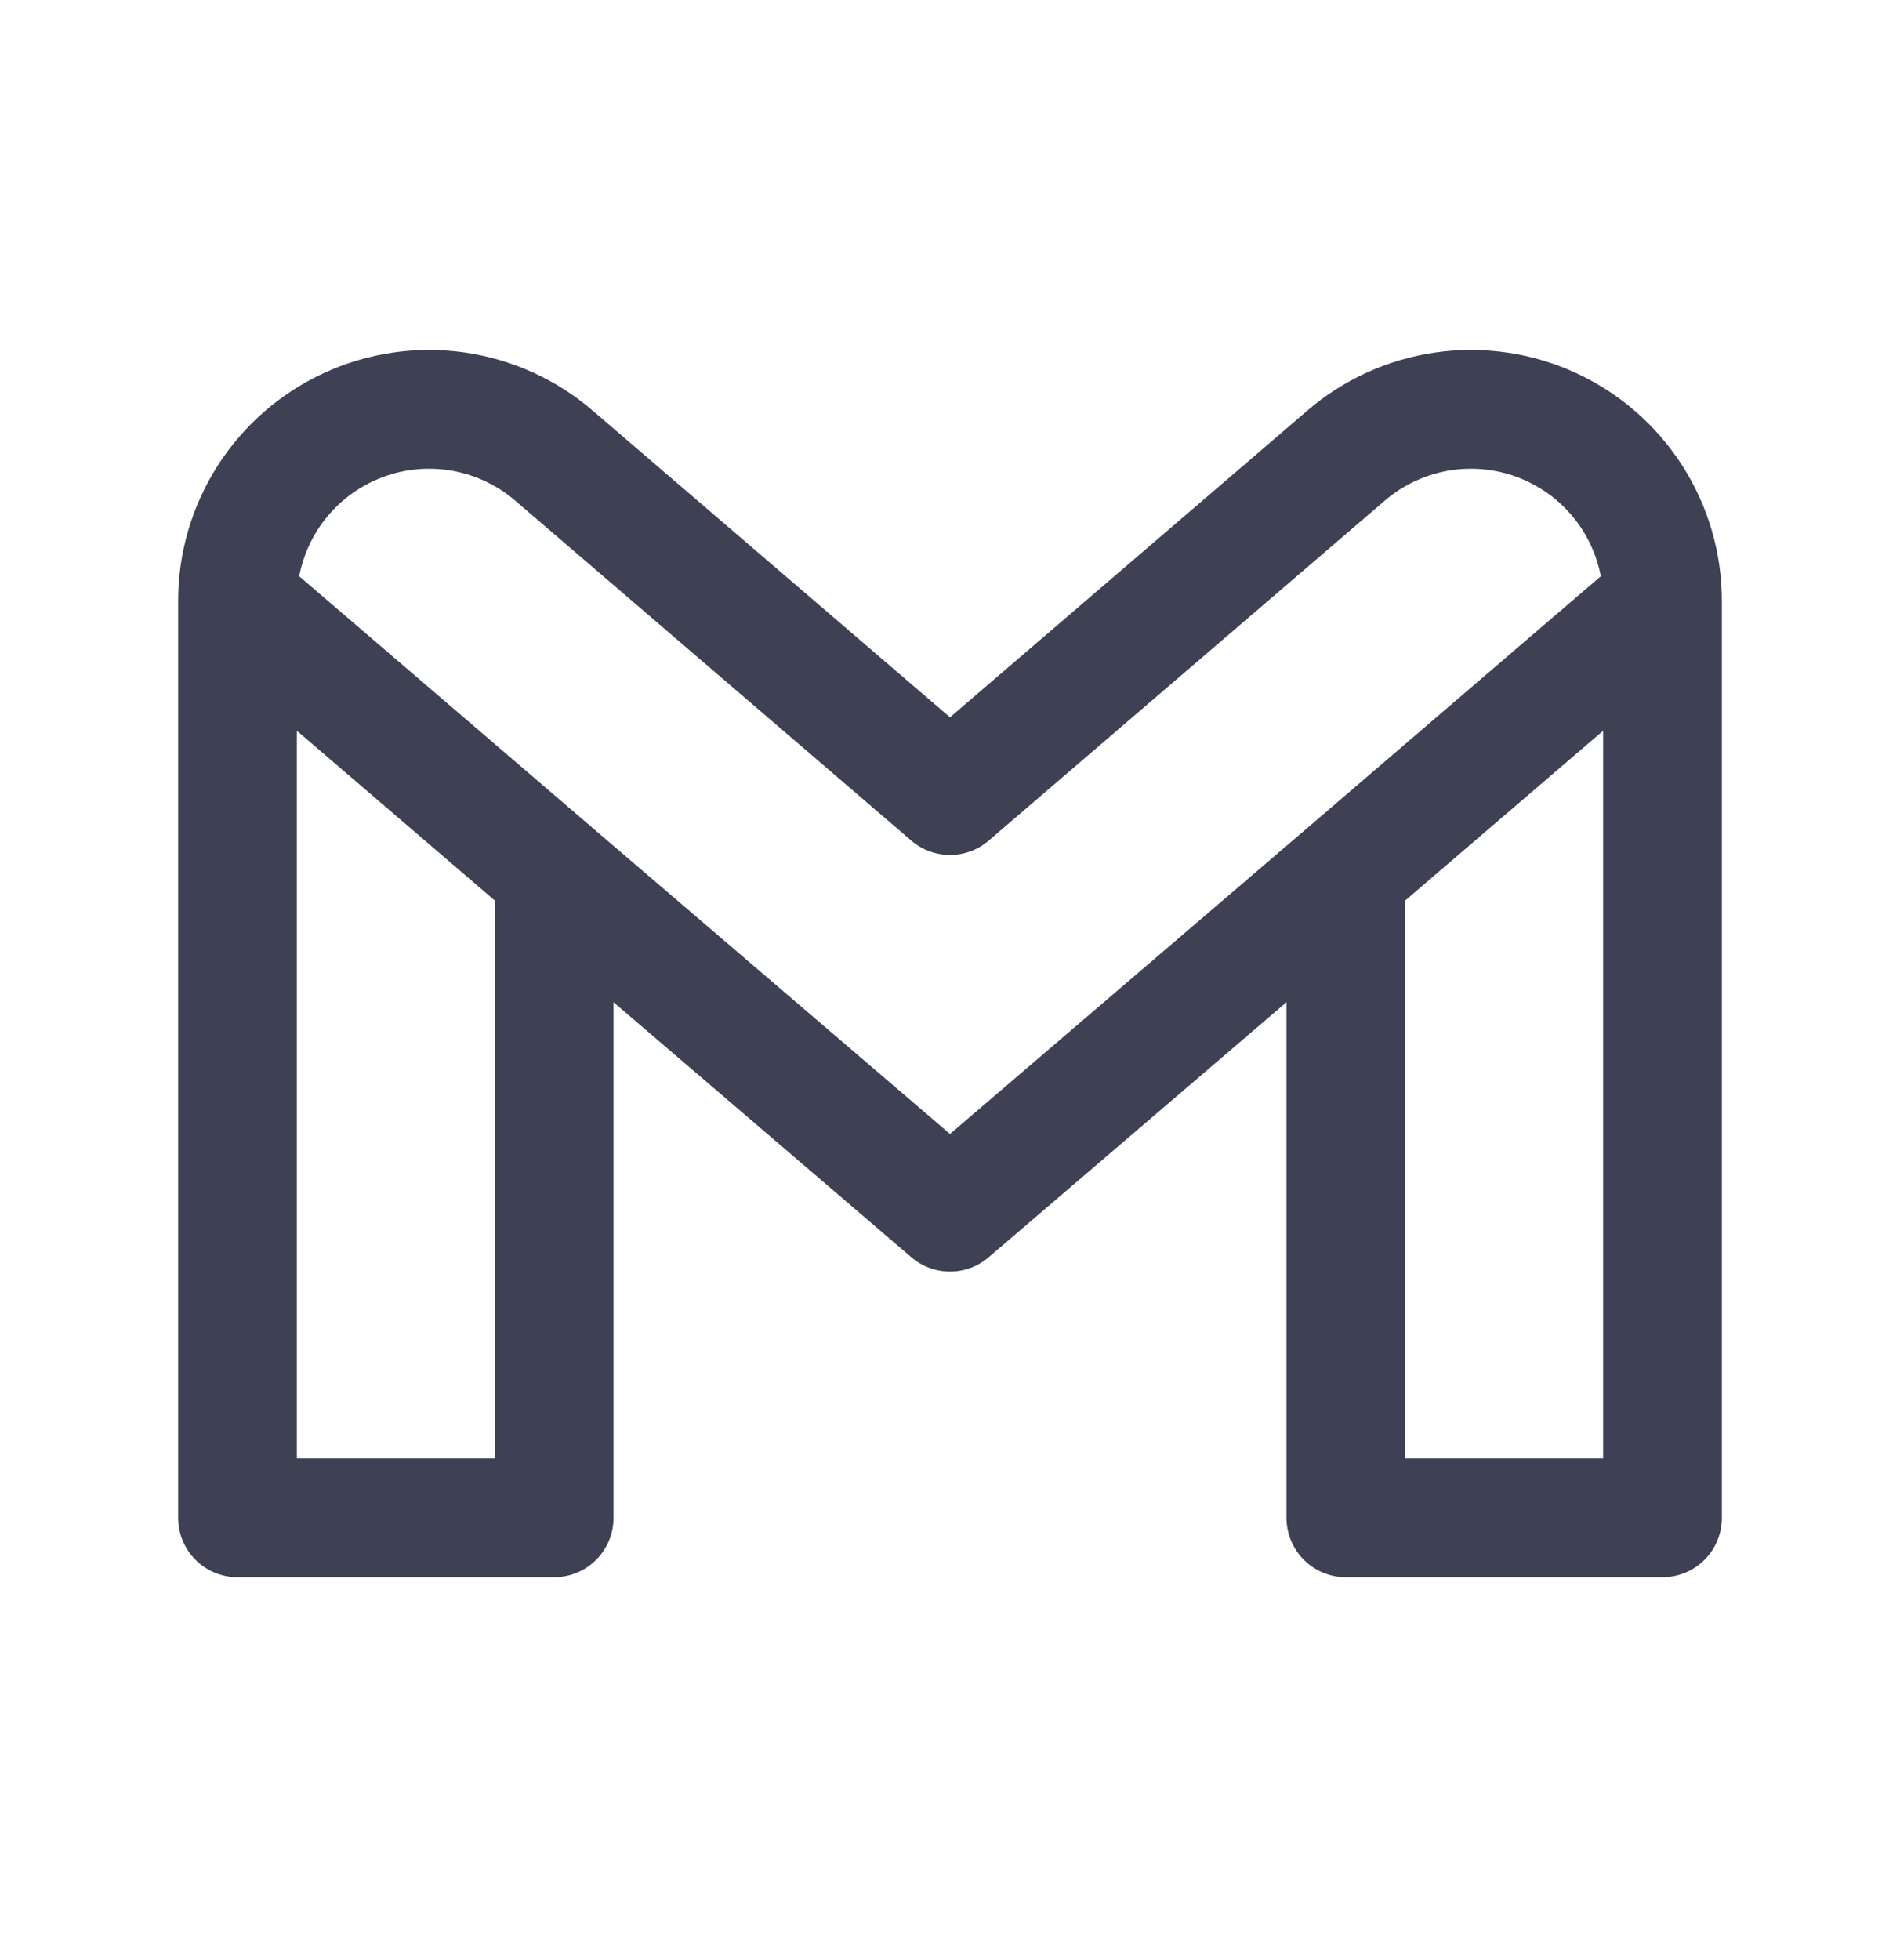
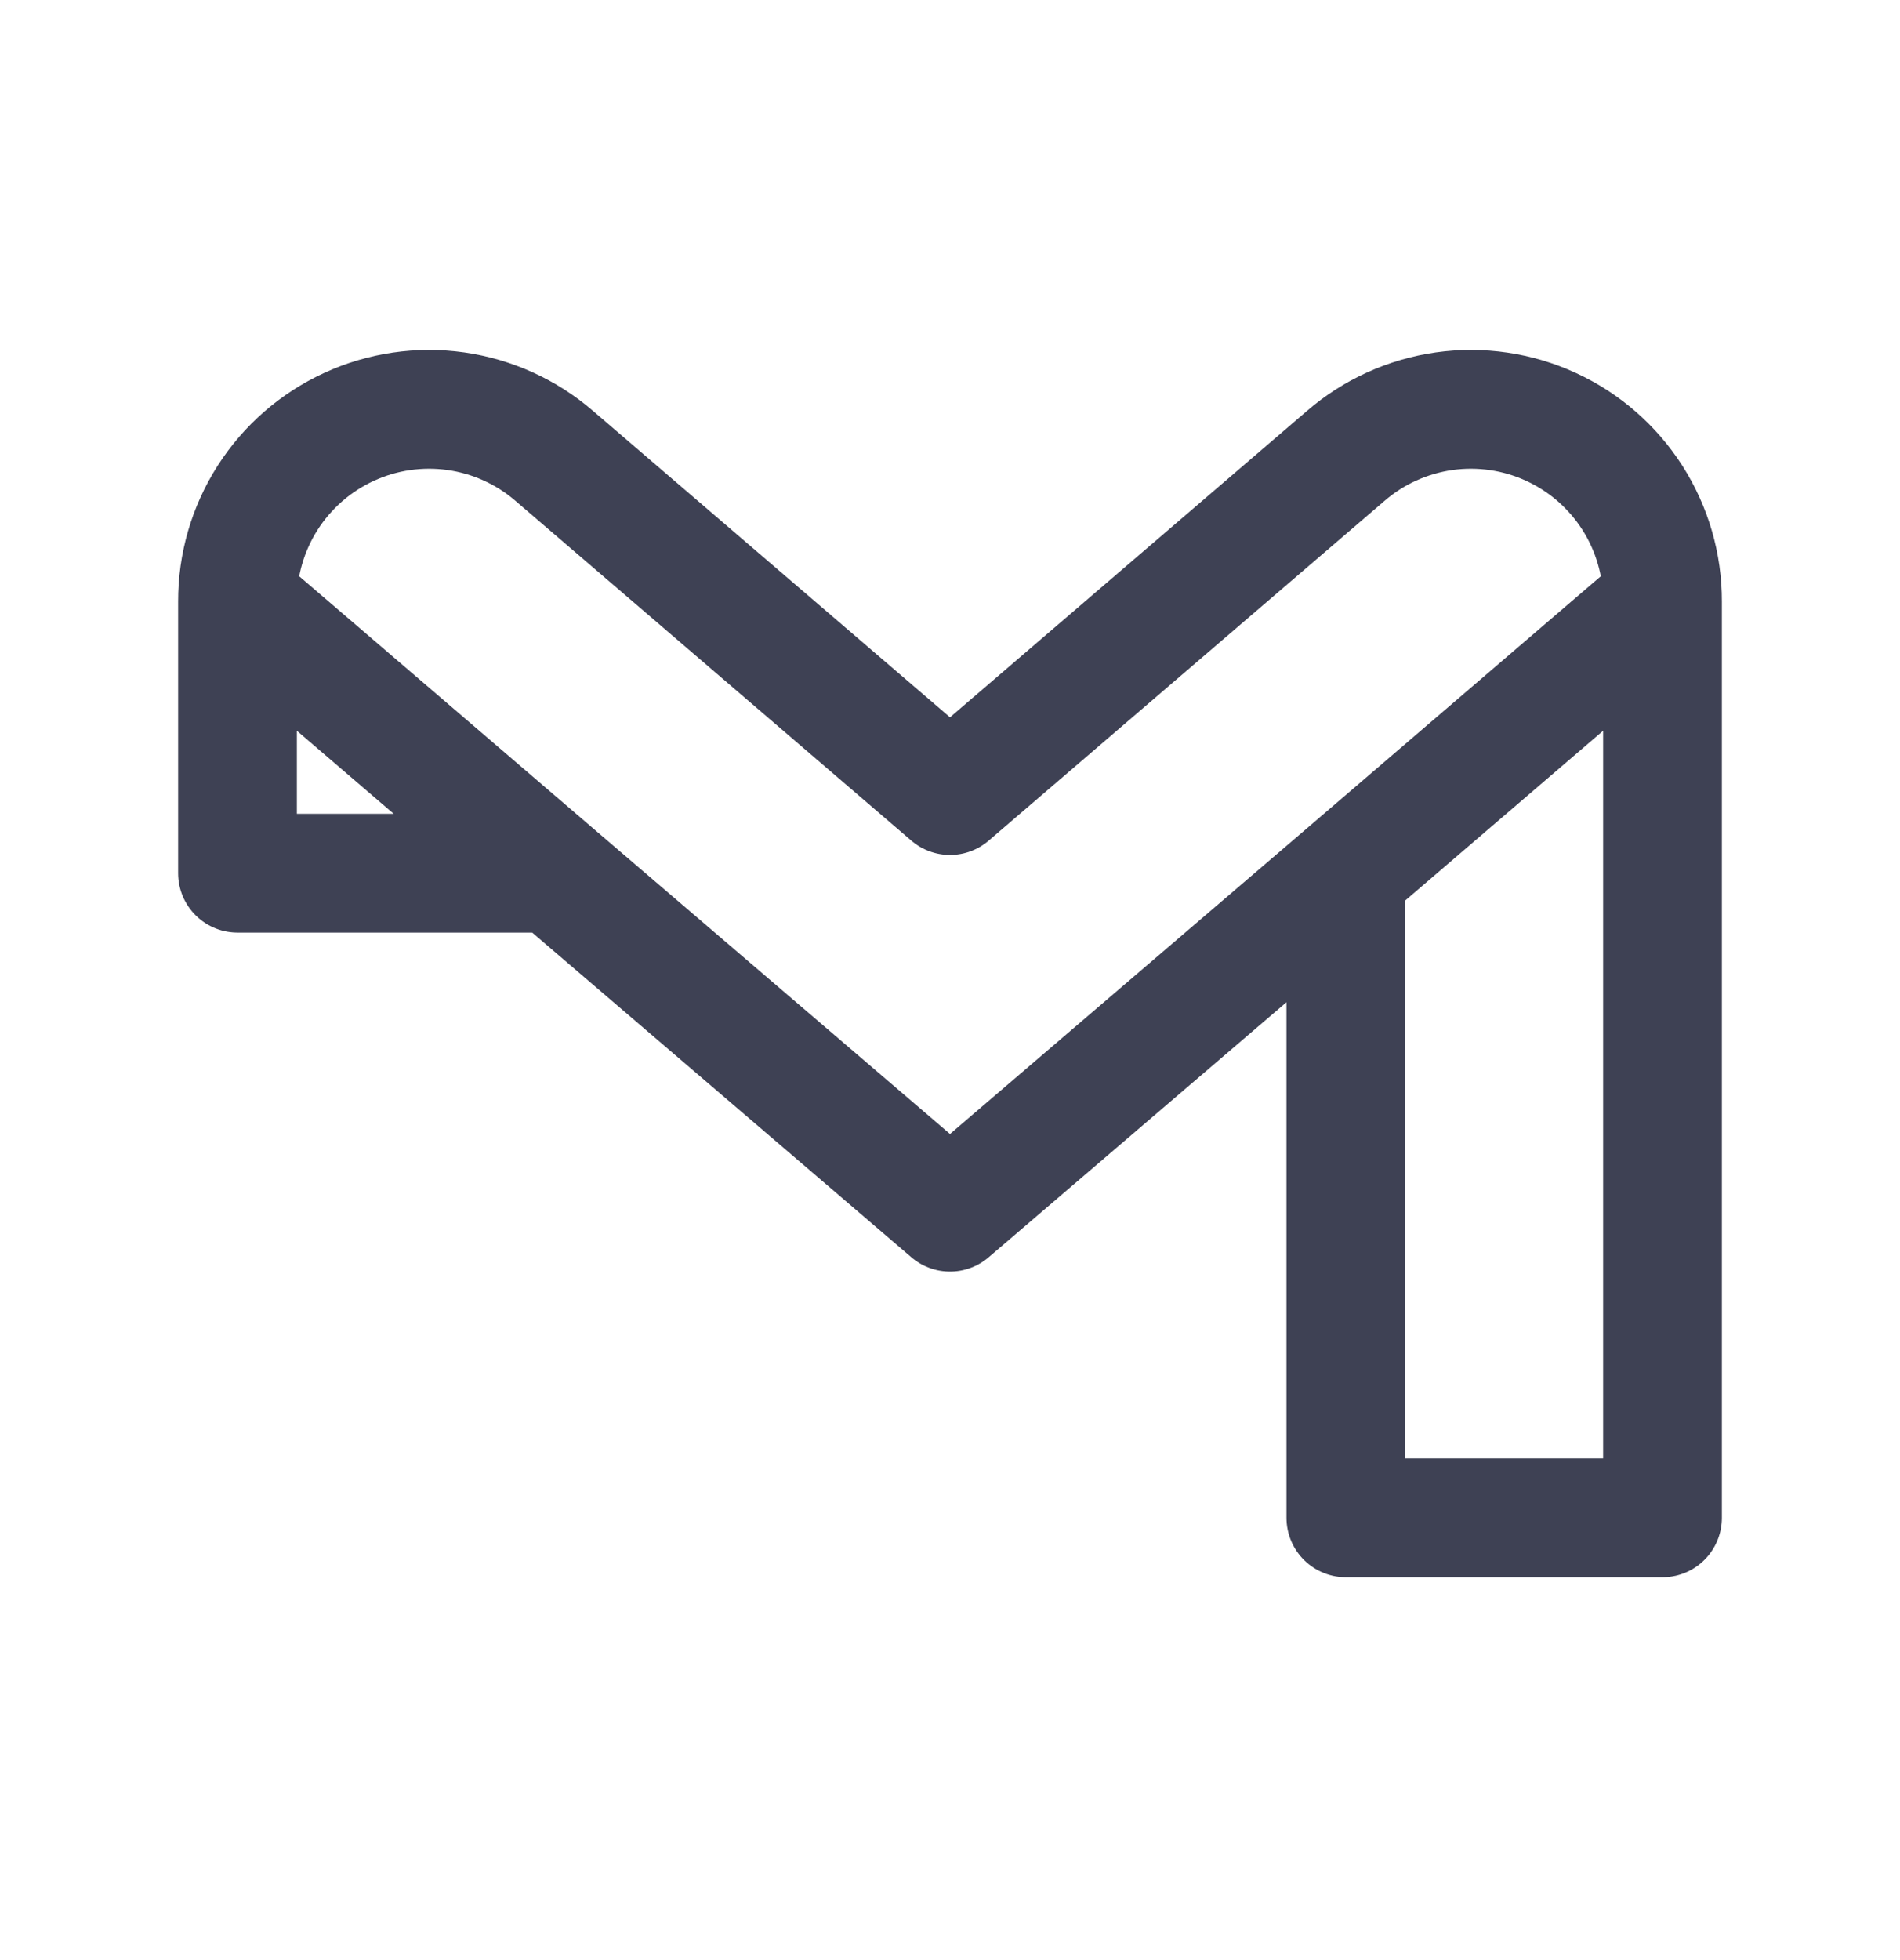
<svg xmlns="http://www.w3.org/2000/svg" width="32" height="33" viewBox="0 0 32 33" fill="none">
-   <path d="M28 10.128L22.667 14.701M28 10.128C28.002 9.509 27.826 8.903 27.493 8.381C27.16 7.86 26.684 7.445 26.122 7.187C25.56 6.928 24.935 6.837 24.323 6.923C23.71 7.01 23.135 7.27 22.667 7.674L16 13.394L9.333 7.674C8.865 7.27 8.29 7.01 7.677 6.923C7.065 6.837 6.44 6.928 5.878 7.187C5.316 7.445 4.84 7.86 4.507 8.381C4.174 8.903 3.998 9.509 4 10.128M28 10.128V25.554H22.667V14.701M22.667 14.701L16 20.408L9.333 14.701M9.333 14.701L4 10.128M9.333 14.701V25.554H4V10.128" stroke="#3E4154" stroke-width="2" stroke-linecap="round" stroke-linejoin="round" />
+   <path d="M28 10.128L22.667 14.701M28 10.128C28.002 9.509 27.826 8.903 27.493 8.381C27.16 7.86 26.684 7.445 26.122 7.187C25.56 6.928 24.935 6.837 24.323 6.923C23.71 7.01 23.135 7.27 22.667 7.674L16 13.394L9.333 7.674C8.865 7.27 8.29 7.01 7.677 6.923C7.065 6.837 6.44 6.928 5.878 7.187C5.316 7.445 4.84 7.86 4.507 8.381C4.174 8.903 3.998 9.509 4 10.128M28 10.128V25.554H22.667V14.701M22.667 14.701L16 20.408L9.333 14.701M9.333 14.701L4 10.128M9.333 14.701H4V10.128" stroke="#3E4154" stroke-width="2" stroke-linecap="round" stroke-linejoin="round" />
</svg>